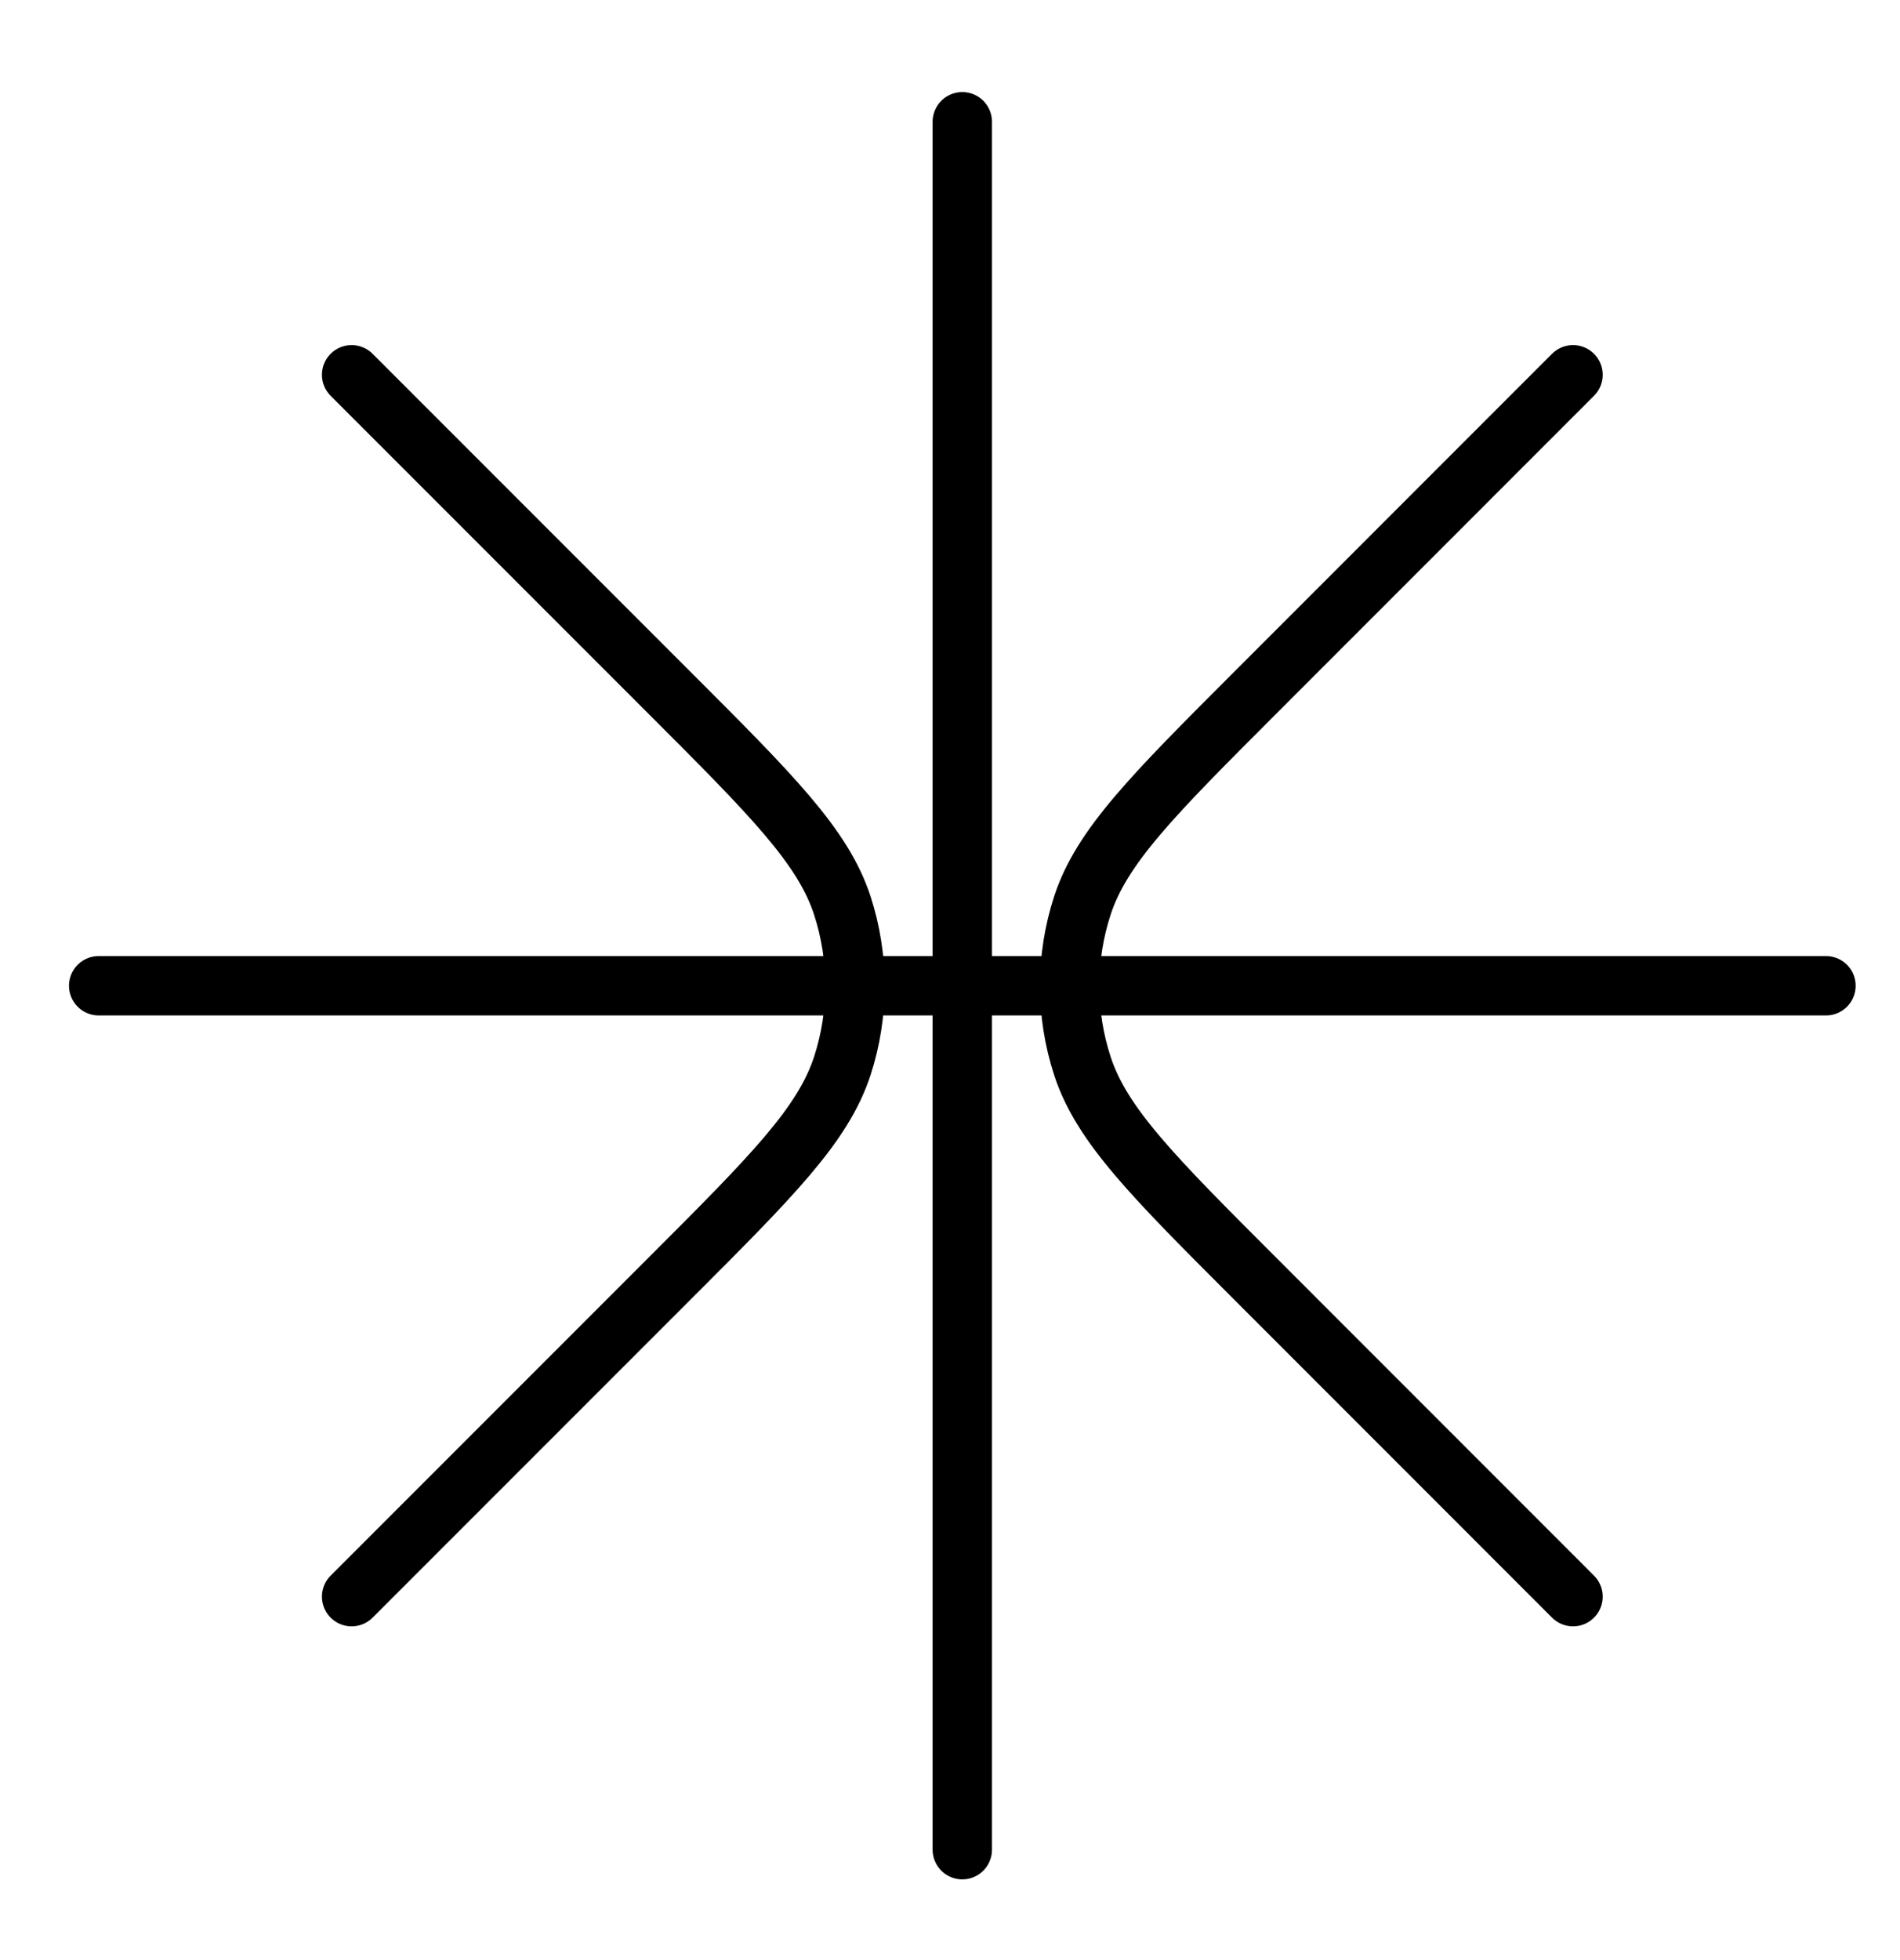
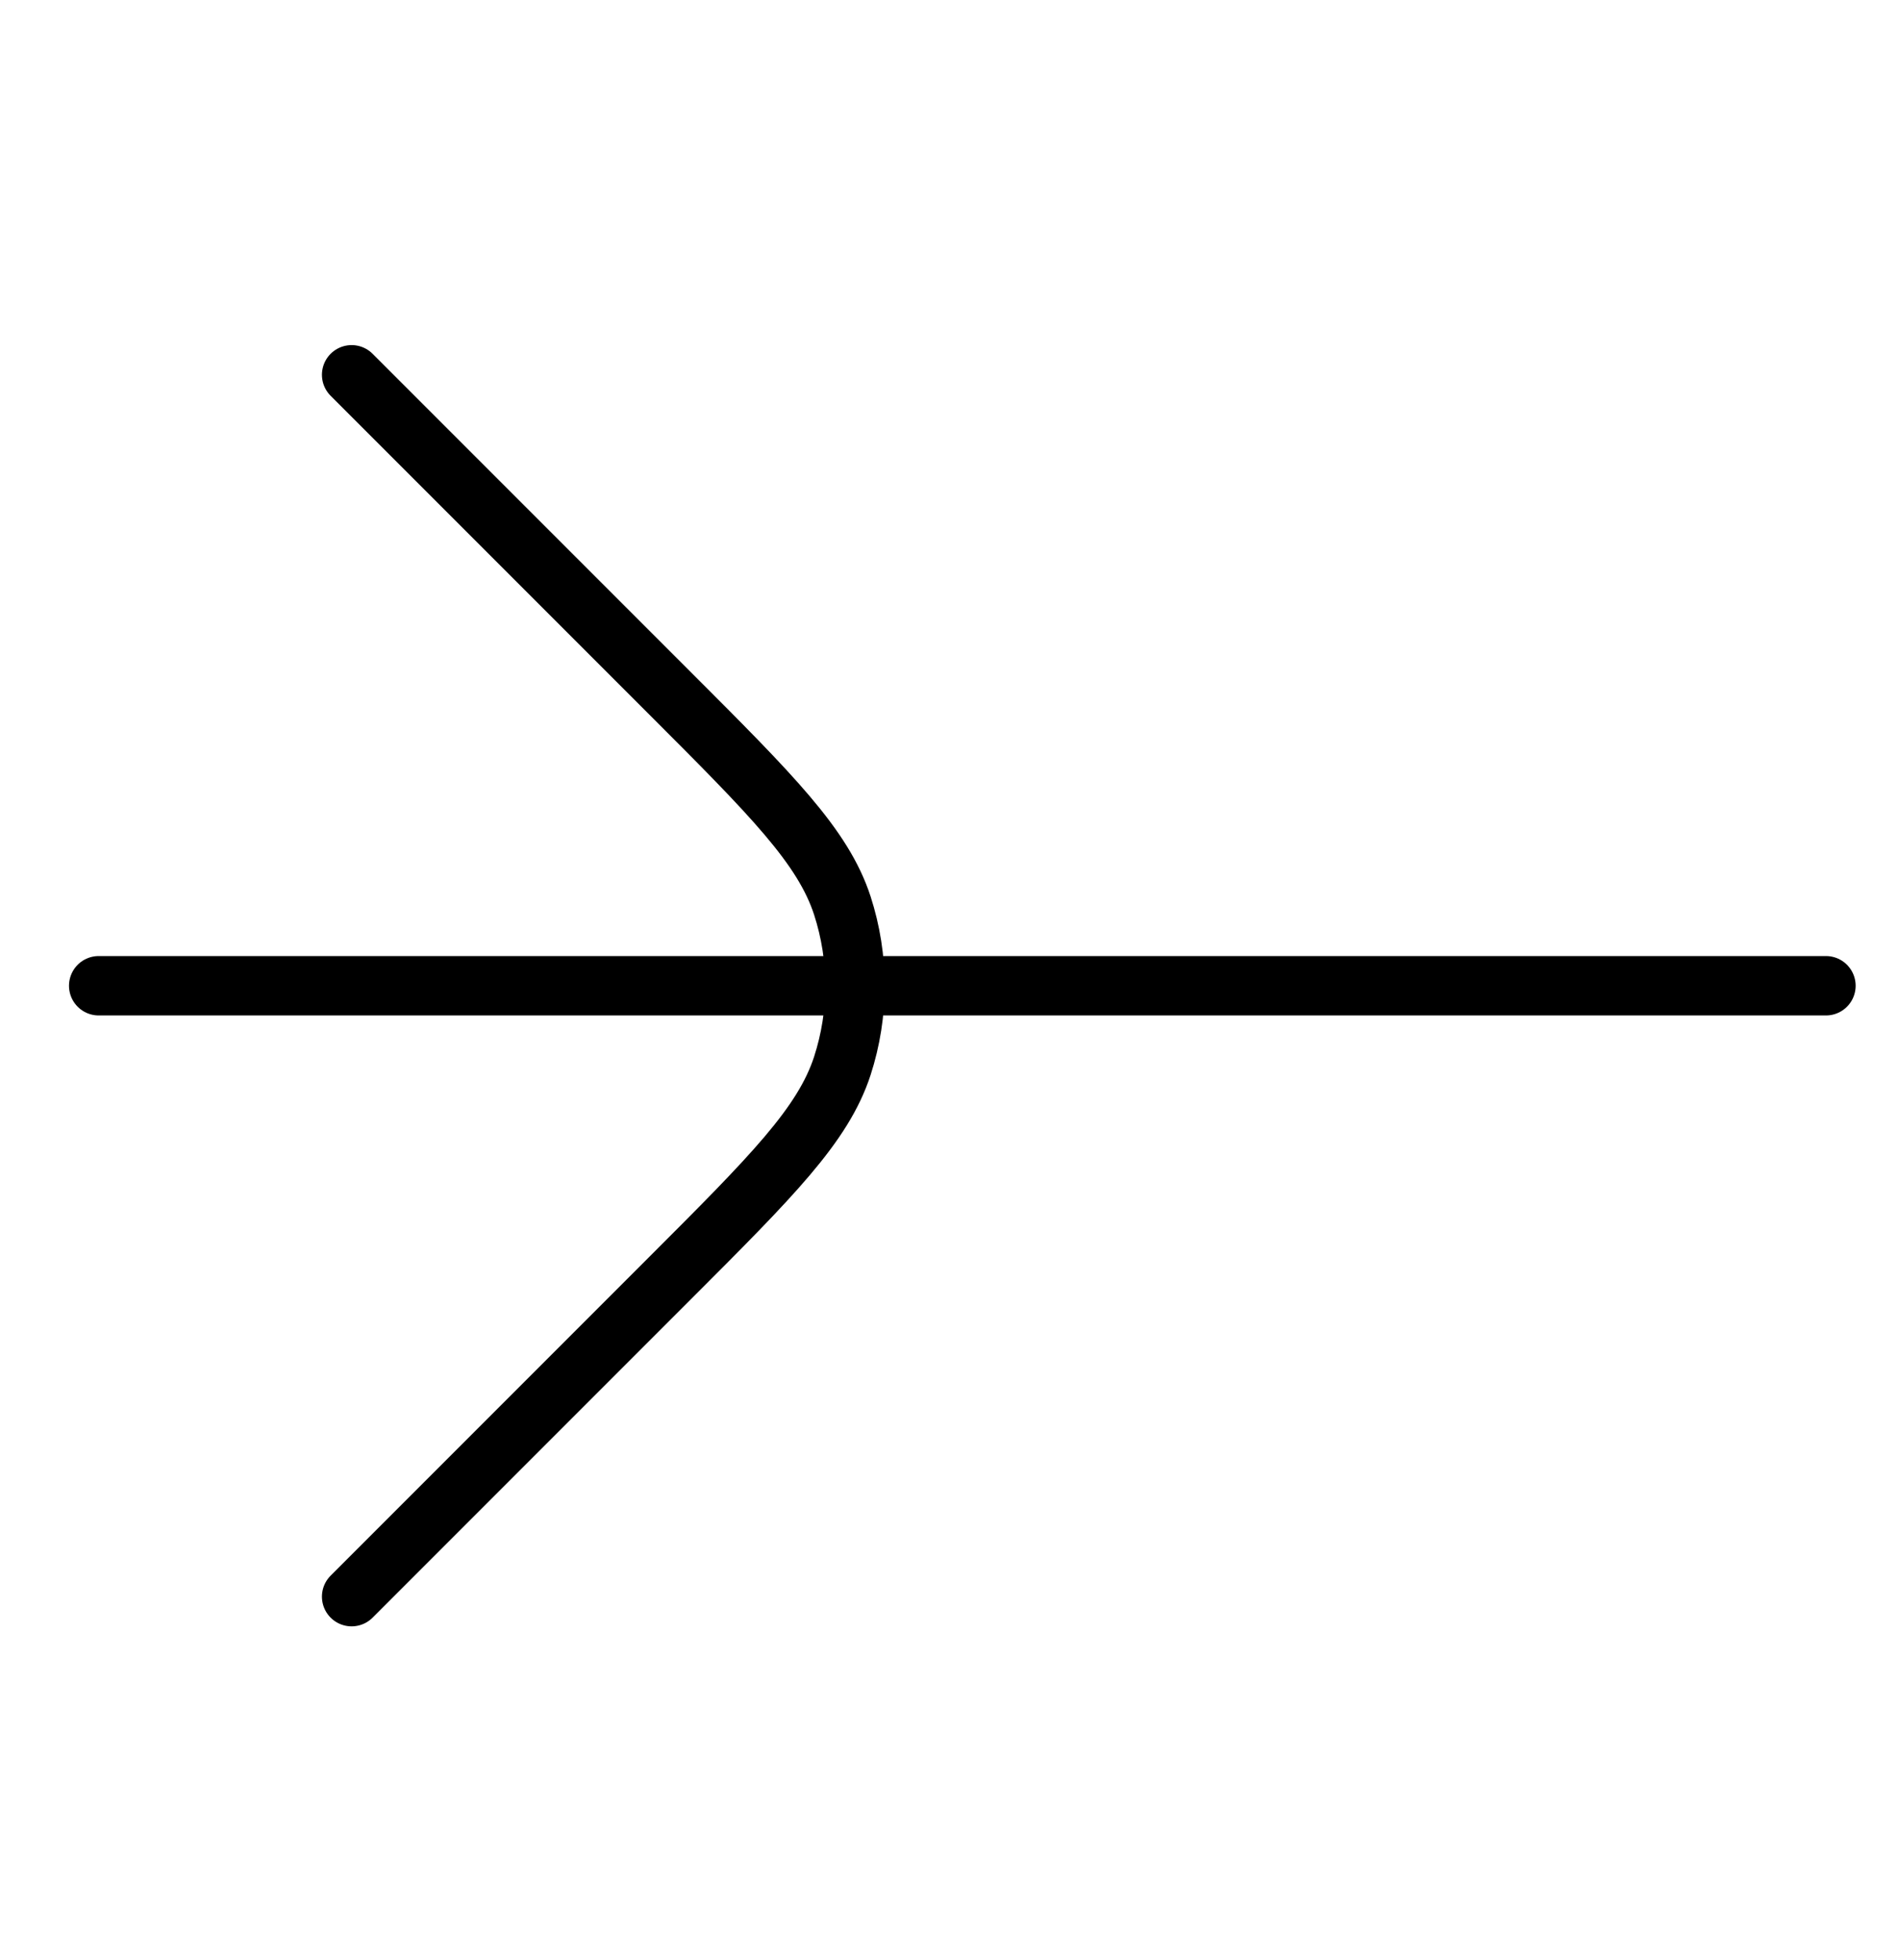
<svg xmlns="http://www.w3.org/2000/svg" width="32" height="33" viewBox="0 0 32 33" fill="none">
-   <path d="M26.493 26.881L21.145 21.532C19.417 19.805 18.553 18.94 18.229 17.944C17.944 17.068 17.944 16.124 18.229 15.247C18.553 14.251 19.417 13.387 21.145 11.659L26.493 6.31" stroke="black" stroke-linecap="round" />
  <path d="M5.922 26.881L11.271 21.532C12.999 19.805 13.863 18.94 14.187 17.944C14.471 17.068 14.471 16.124 14.187 15.247C13.863 14.251 12.999 13.387 11.271 11.659L5.922 6.31" stroke="black" stroke-linecap="round" />
-   <path d="M16.207 2.05V31.141" stroke="black" stroke-linecap="round" />
  <path d="M30.753 16.596H1.662" stroke="black" stroke-linecap="round" />
</svg>